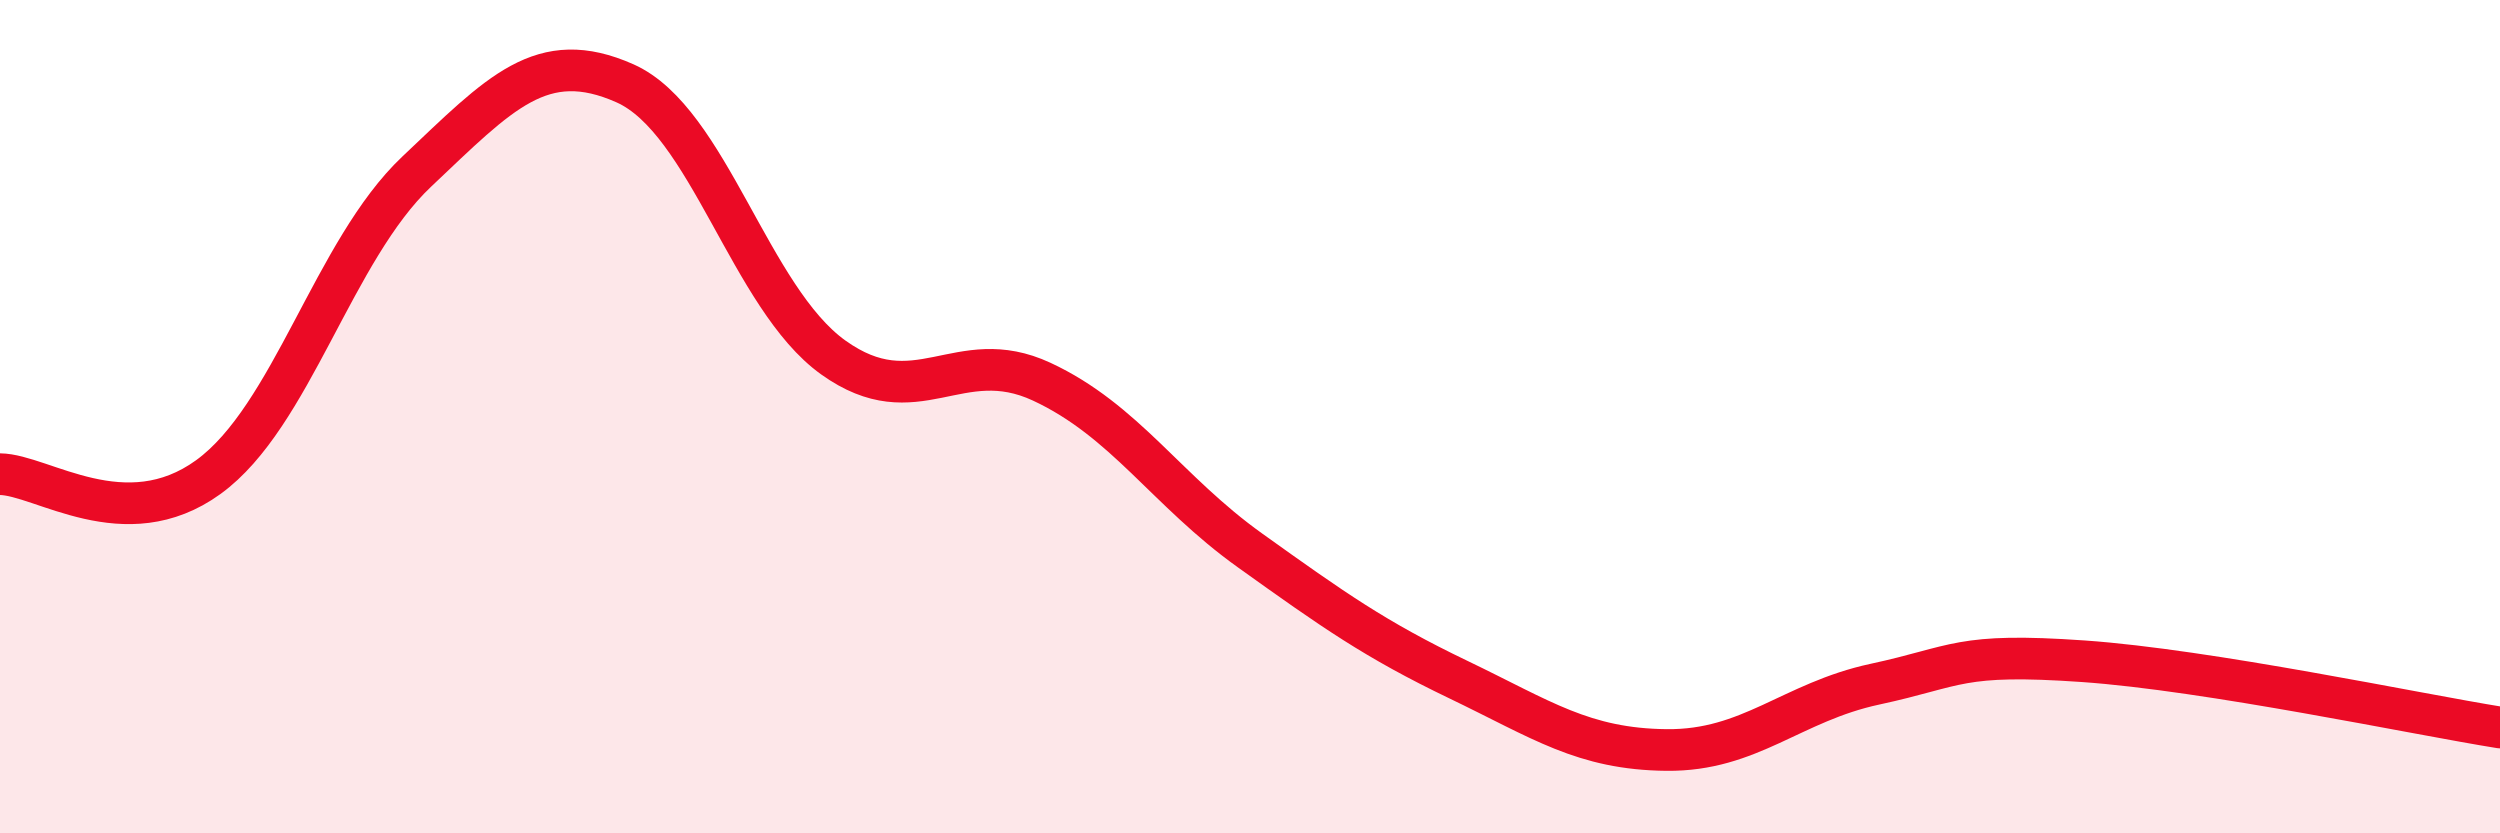
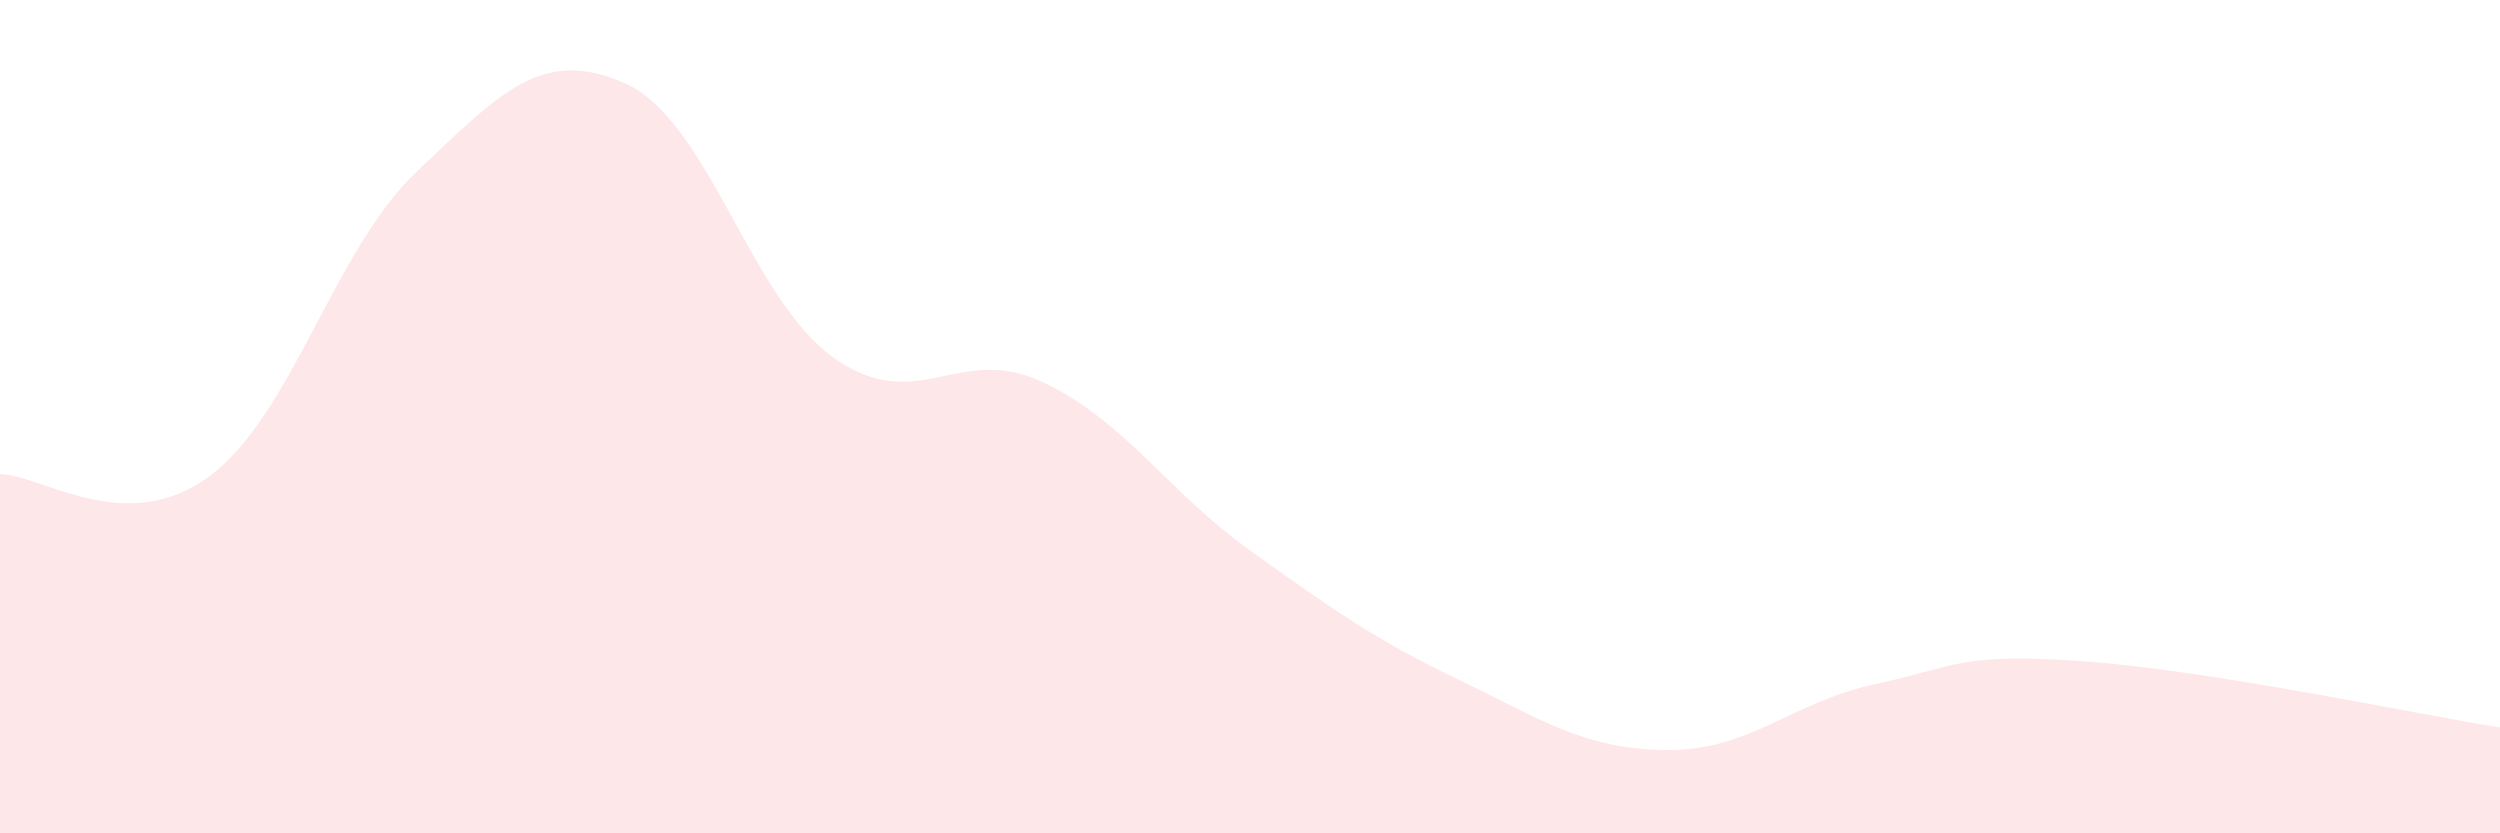
<svg xmlns="http://www.w3.org/2000/svg" width="60" height="20" viewBox="0 0 60 20">
  <path d="M 0,11.38 C 1,11.39 3,12.9 5,11.45 C 7,10 8,6.01 10,4.12 C 12,2.23 13,1.11 15,2 C 17,2.89 18,7.15 20,8.58 C 22,10.01 23,8.23 25,9.16 C 27,10.09 28,11.78 30,13.21 C 32,14.64 33,15.35 35,16.31 C 37,17.27 38,17.98 40,18 C 42,18.02 43,16.85 45,16.42 C 47,15.99 47,15.66 50,15.87 C 53,16.08 58,17.14 60,17.46L60 20L0 20Z" fill="#EB0A25" opacity="0.1" stroke-linecap="round" stroke-linejoin="round" />
-   <path d="M 0,11.38 C 1,11.39 3,12.9 5,11.45 C 7,10 8,6.01 10,4.12 C 12,2.23 13,1.11 15,2 C 17,2.89 18,7.15 20,8.58 C 22,10.01 23,8.23 25,9.16 C 27,10.09 28,11.78 30,13.21 C 32,14.64 33,15.35 35,16.31 C 37,17.27 38,17.98 40,18 C 42,18.02 43,16.85 45,16.42 C 47,15.99 47,15.66 50,15.87 C 53,16.08 58,17.14 60,17.46" stroke="#EB0A25" stroke-width="1" fill="none" stroke-linecap="round" stroke-linejoin="round" />
</svg>